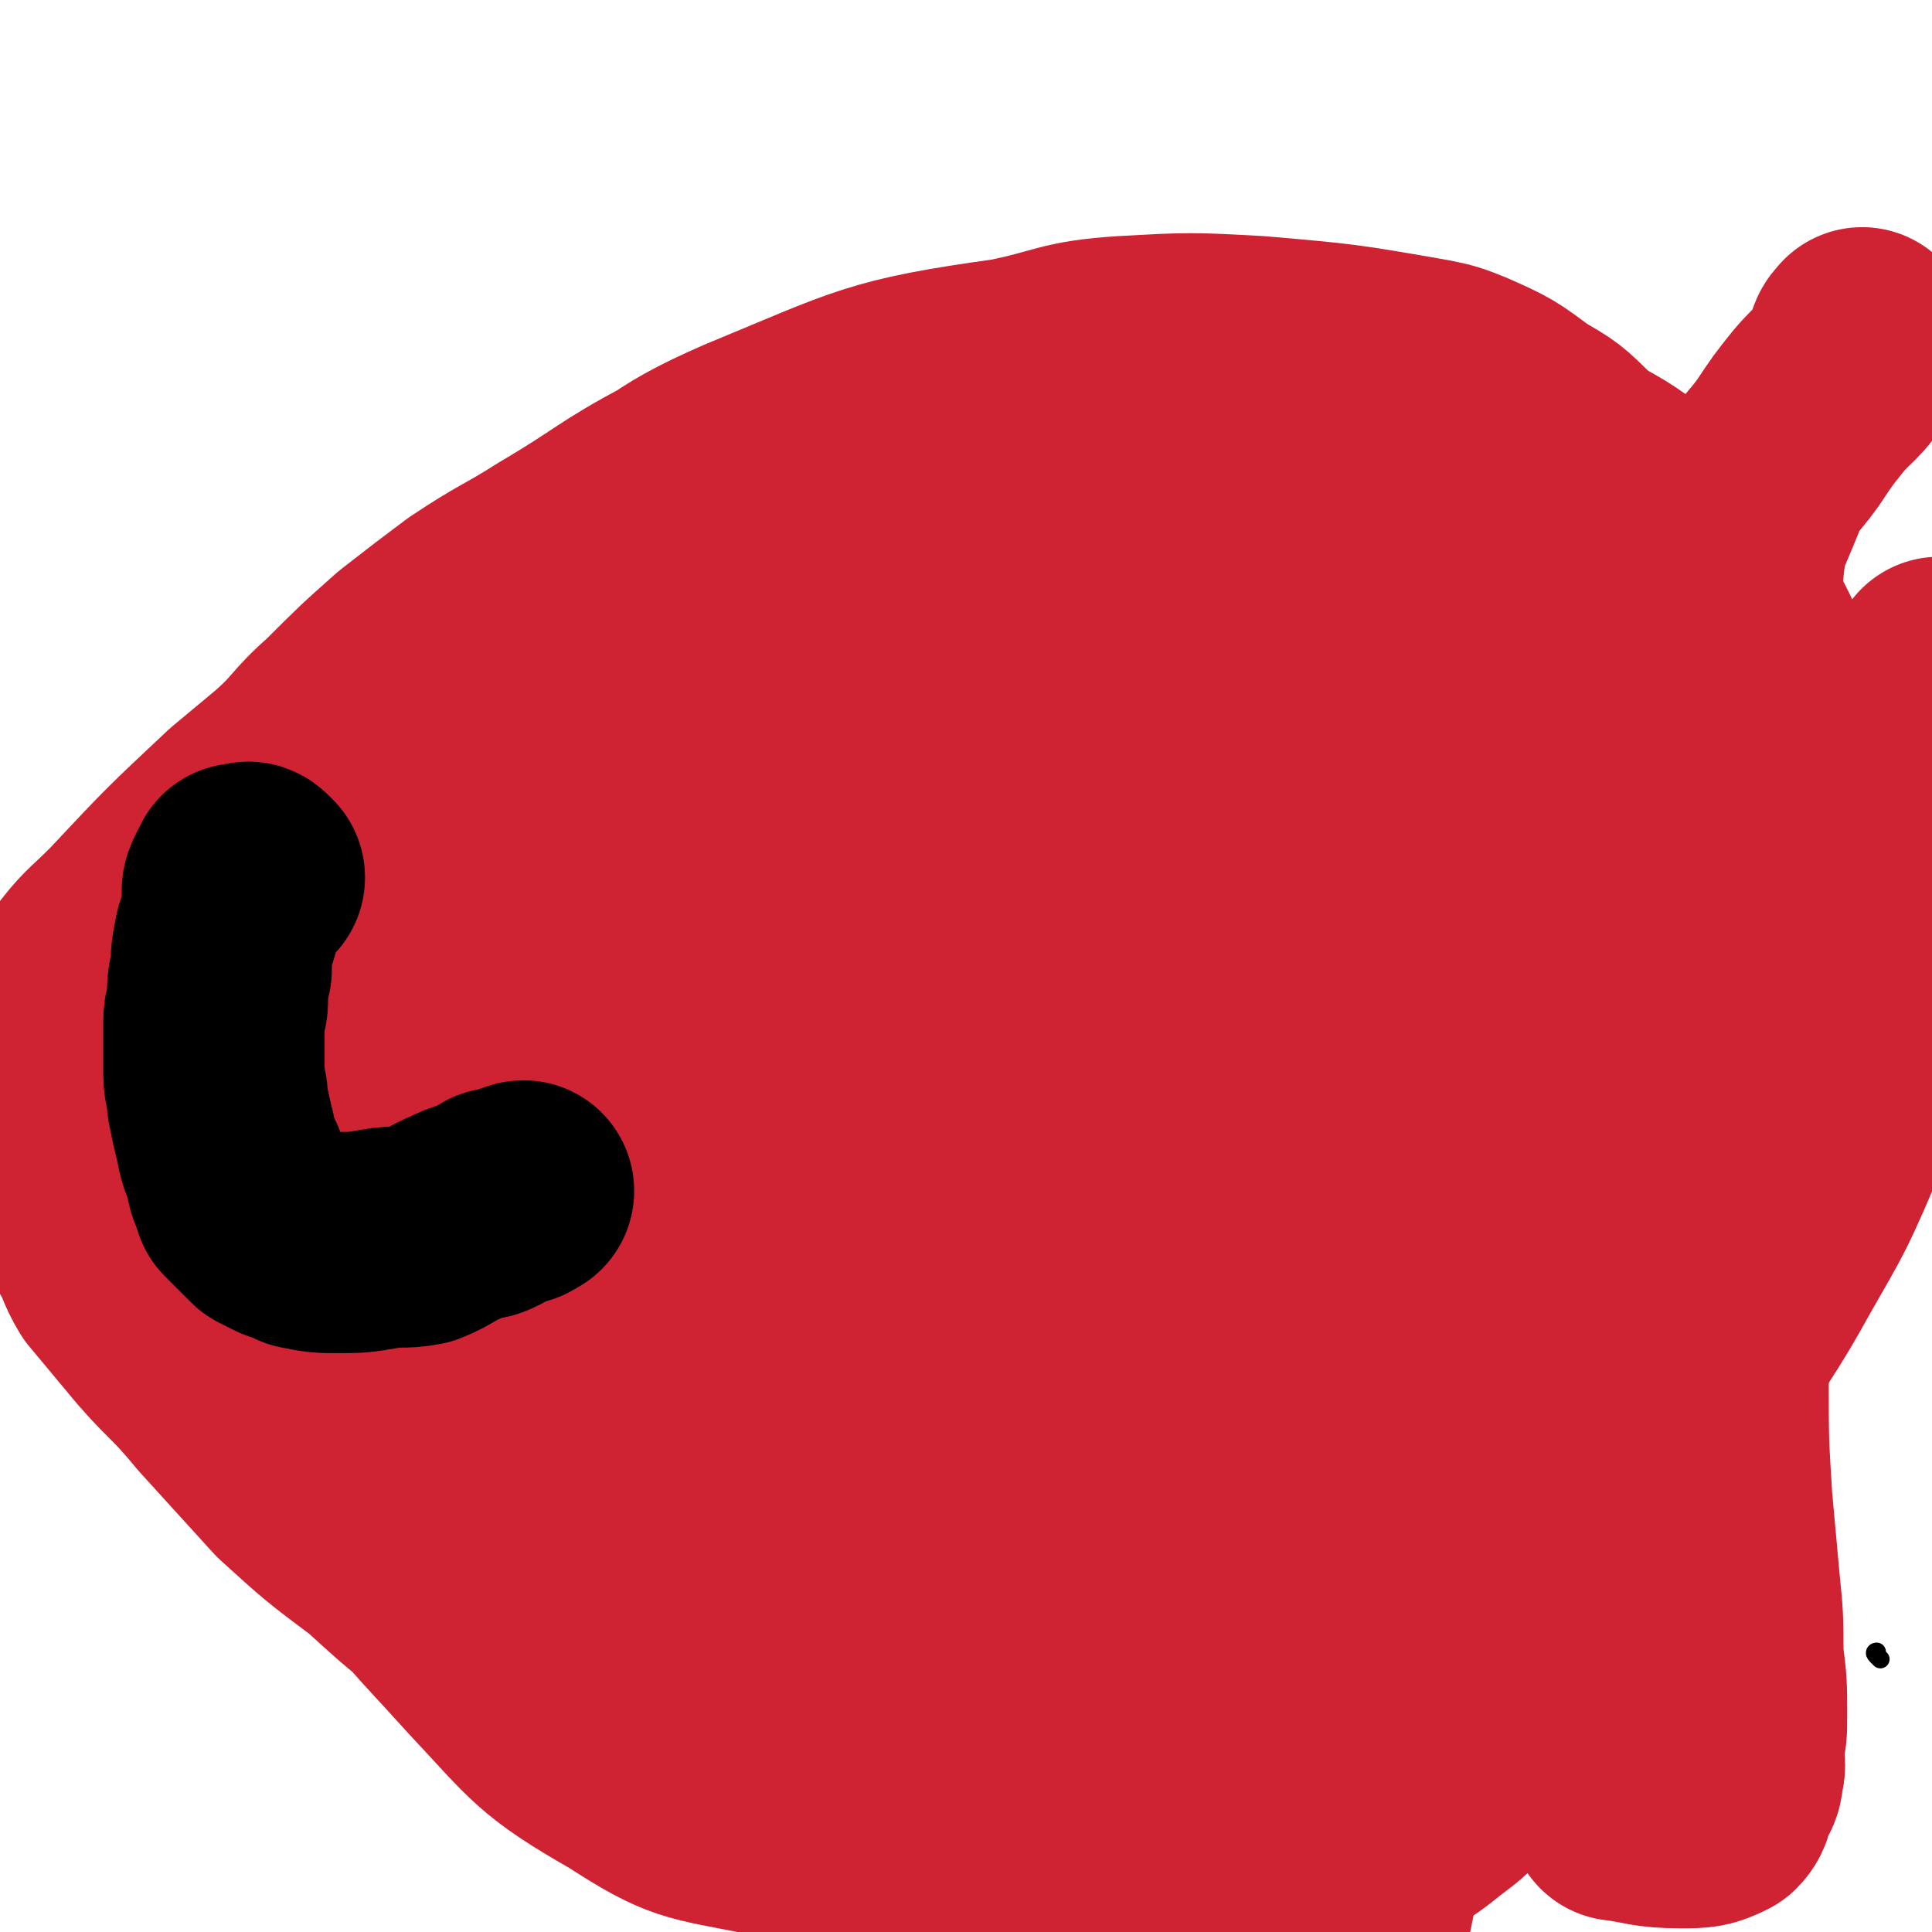
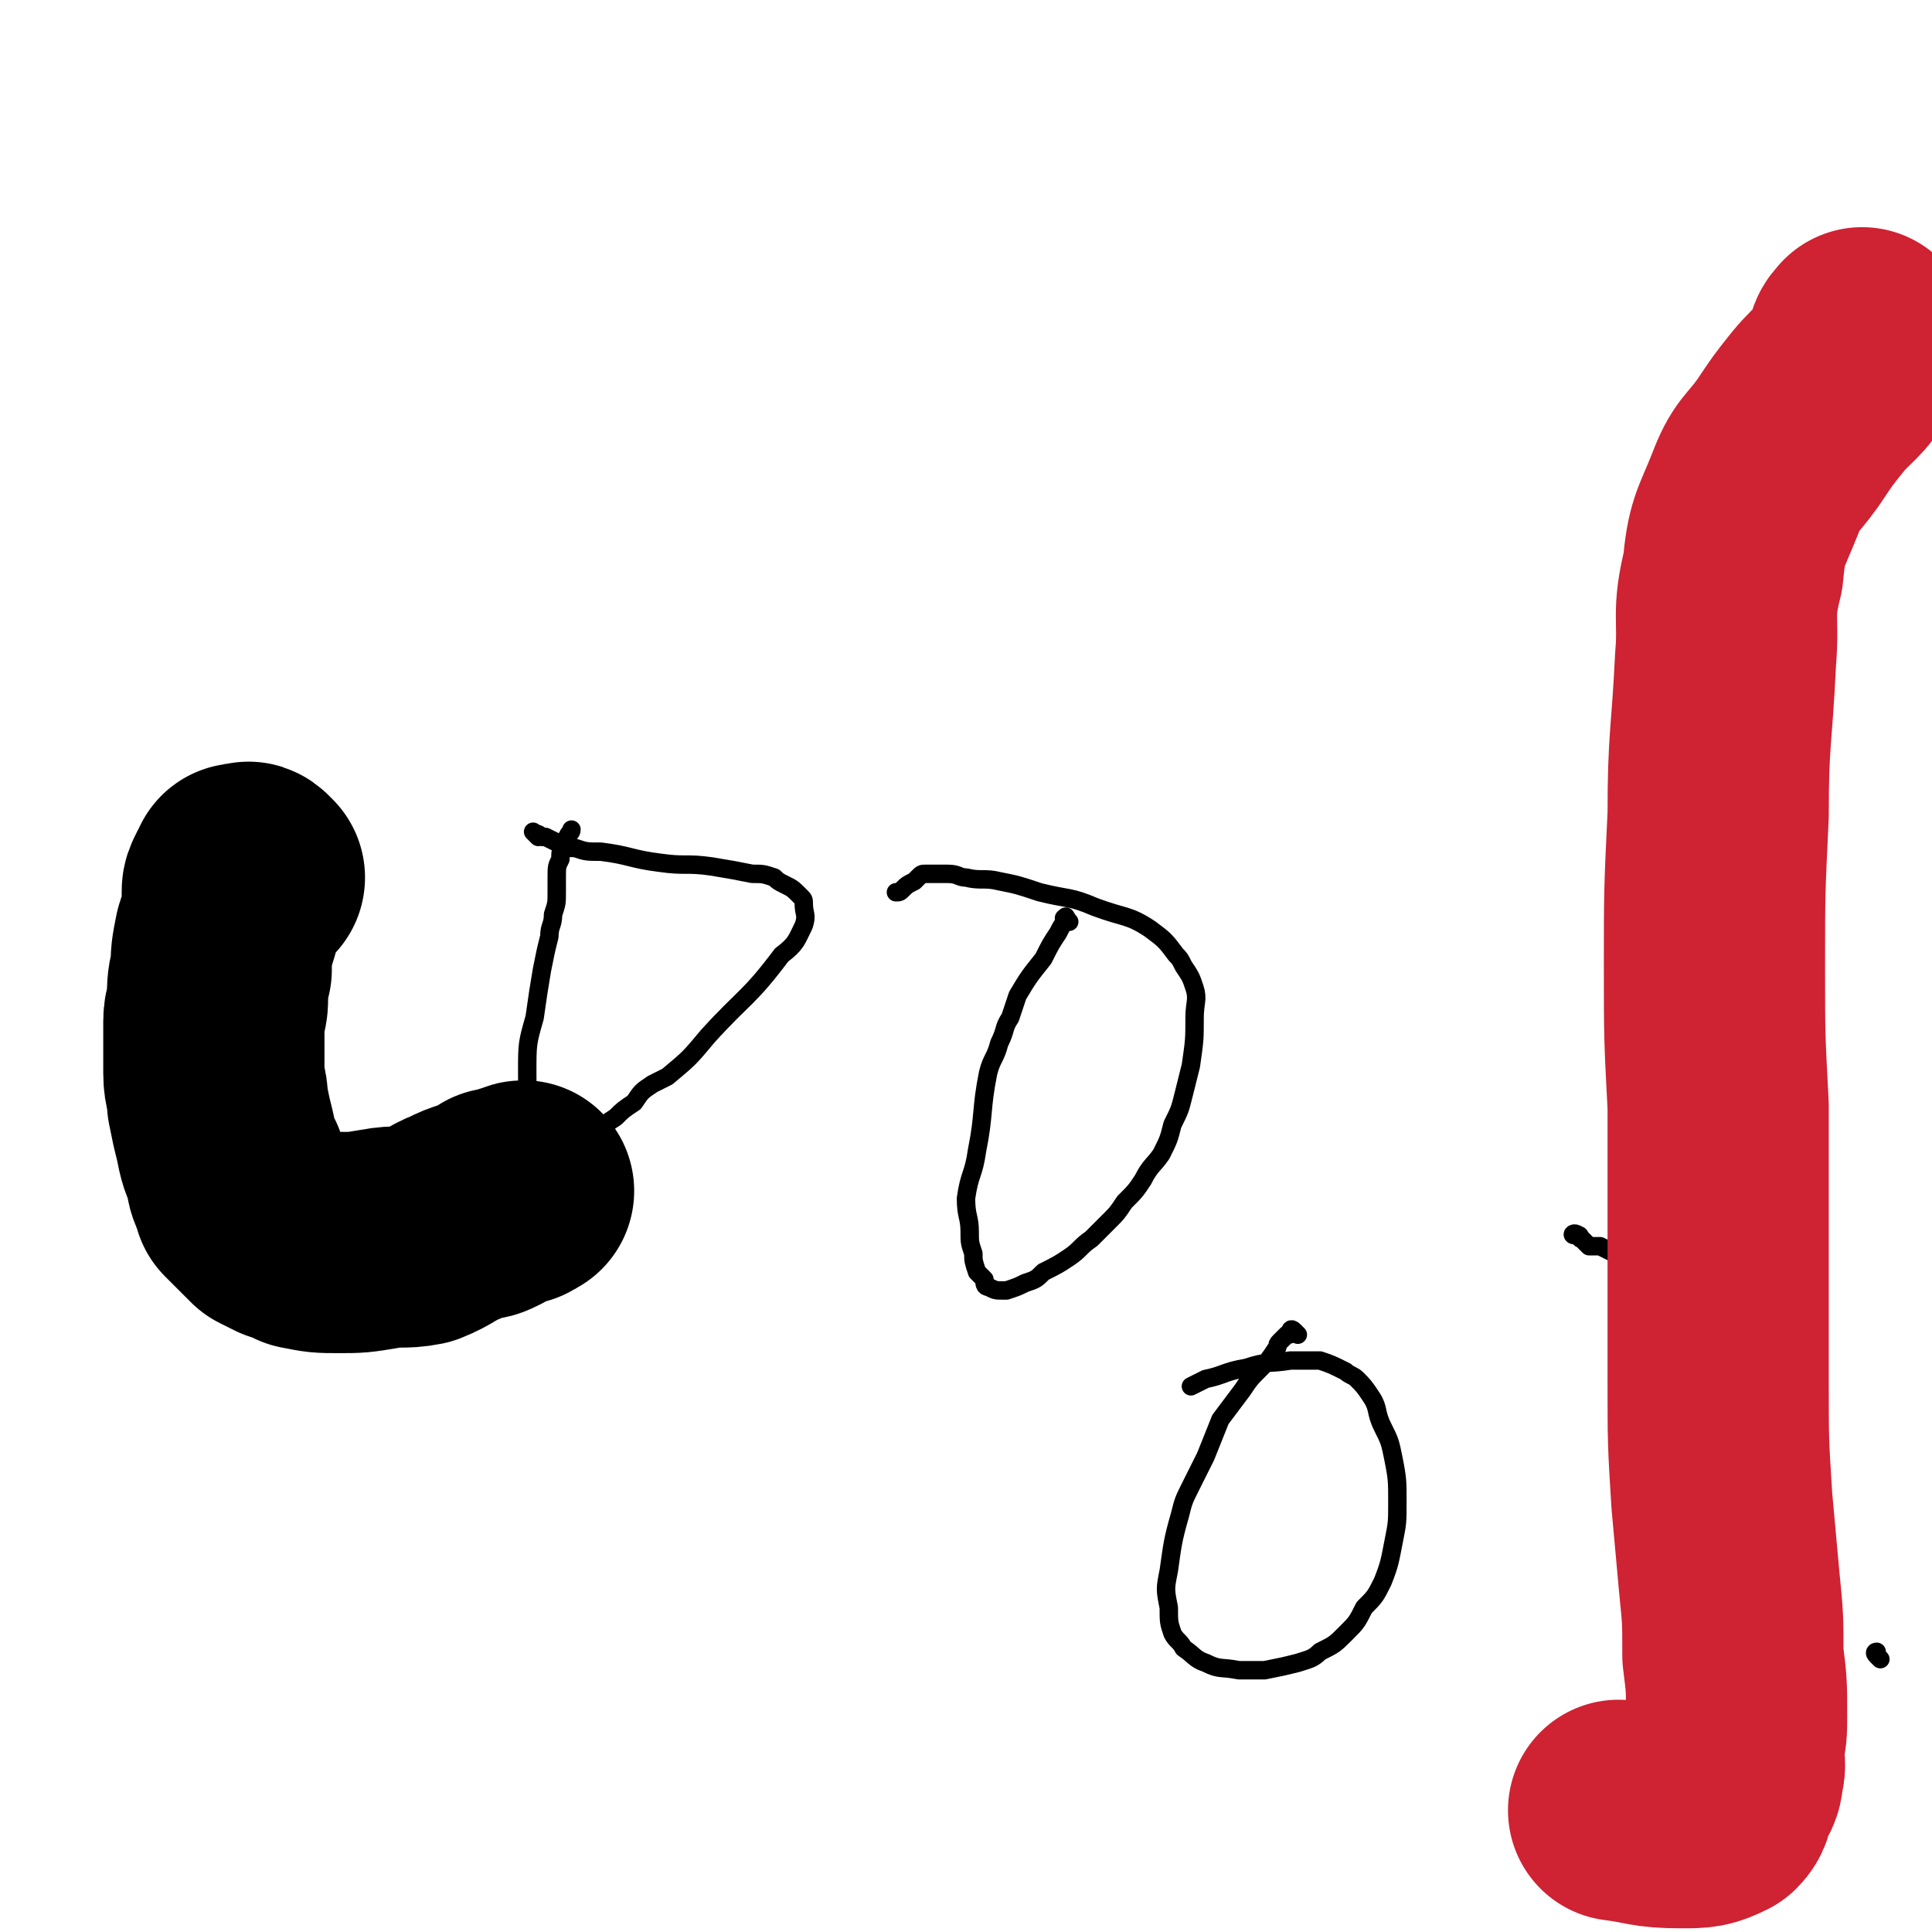
<svg xmlns="http://www.w3.org/2000/svg" viewBox="0 0 524 524" version="1.1">
  <g fill="none" stroke="#000000" stroke-width="5" stroke-linecap="round" stroke-linejoin="round">
    <path d="M510,450c-1,-1 -1,-1 -1,-1 -1,-1 0,-1 0,-1 " />
-     <path d="M487,290c-1,-1 -1,-1 -1,-1 -1,-1 -1,0 -1,0 0,0 0,0 -1,0 -1,0 -1,0 -2,0 -1,0 -1,0 -1,0 -2,0 -2,-1 -3,-1 -2,0 -2,0 -4,-1 -2,0 -2,0 -5,0 -6,-1 -6,-1 -12,-3 -6,-1 -6,-1 -11,-2 -4,-2 -4,-2 -8,-4 -3,0 -3,-1 -5,-1 -4,-2 -4,-2 -7,-3 -4,-1 -4,0 -7,-1 -4,-2 -4,-2 -8,-4 -3,-1 -4,-1 -7,-2 -3,-1 -3,-2 -7,-3 -2,-2 -2,-2 -5,-3 -3,-2 -3,-1 -6,-2 -2,-1 -2,-2 -4,-3 -2,-1 -2,-1 -4,-3 -1,0 -2,0 -3,-1 -1,-1 -1,-1 -3,-1 -2,-1 -2,-1 -3,-2 -2,-1 -2,-1 -3,-2 -1,0 -1,-1 -2,-1 -2,-1 -2,-1 -3,-2 -1,0 -1,-1 -2,-1 -1,-1 -2,0 -3,-1 -1,0 -1,-1 -3,-1 -1,-1 -1,0 -3,-1 -2,-1 -2,-1 -3,-2 -2,0 -2,0 -3,-1 -2,-1 -2,-1 -3,-2 -2,0 -2,0 -3,-1 -2,-1 -2,-1 -4,-2 -1,-1 -1,-1 -3,-3 -1,0 -1,0 -2,-1 -1,-1 -1,-1 -3,-2 0,0 0,0 -1,-1 -1,-1 -1,-1 -3,-2 -1,0 0,0 -1,-1 -1,-1 -1,-1 -2,-2 -1,-1 -1,-1 -2,-2 -1,-1 -1,-1 -1,-1 -1,0 -1,0 -2,-1 0,0 0,0 -1,0 -1,-1 -1,-1 -2,-2 -2,0 -2,0 -4,0 -2,-1 -1,-1 -3,-2 -3,-1 -3,-1 -5,-1 -2,-1 -3,0 -5,-1 -2,-1 -2,-1 -4,-1 -3,-1 -3,-1 -5,-2 -2,-1 -2,-1 -4,-2 -2,0 -2,0 -3,-1 -2,-1 -2,-1 -3,-2 -2,-1 -2,0 -4,-1 -1,-1 -1,-1 -2,-2 -1,-1 -1,-1 -3,-1 -1,-1 -1,-1 -3,-2 -1,0 -1,0 -2,-1 -1,-1 -1,-1 -2,-1 -1,-1 -1,0 -2,-1 -1,0 -1,0 -2,0 -1,0 -1,-1 -2,-1 -1,0 -1,0 -1,0 -1,0 -1,-1 -2,-1 -1,0 -1,0 -2,0 0,0 0,-1 -1,-1 -1,-1 -1,0 -3,-1 0,0 0,0 -1,0 -2,0 -2,0 -4,-1 -1,0 -1,0 -3,0 -2,0 -2,-1 -5,-1 -3,0 -3,0 -6,0 -3,0 -3,-1 -6,-1 -3,0 -3,0 -5,0 -3,0 -3,0 -7,0 -2,0 -2,0 -5,1 -3,0 -3,0 -6,0 -3,0 -3,0 -6,0 -3,0 -3,0 -6,0 -4,0 -4,1 -8,1 -3,0 -3,0 -6,0 -2,0 -2,1 -4,1 -3,1 -3,0 -6,1 -4,1 -4,1 -7,1 -3,0 -3,0 -6,0 -3,0 -3,1 -6,1 -3,1 -3,1 -6,2 -3,0 -3,-1 -5,0 -3,1 -3,1 -5,2 -2,1 -2,1 -4,2 -2,0 -2,1 -4,1 -2,1 -2,0 -4,1 -2,0 -2,0 -3,0 -2,0 -2,0 -3,0 0,0 -1,0 -1,0 -2,0 -2,1 -3,1 -1,0 -1,0 -1,0 -1,0 -1,0 -2,0 -1,0 -1,0 -2,1 0,0 0,0 0,1 -1,0 -1,0 -1,0 -1,0 -1,0 -1,0 -1,0 0,1 0,1 0,1 -1,0 -1,1 0,0 0,0 0,1 0,0 -1,0 -1,1 -1,1 -1,1 -1,2 -1,1 0,2 -1,3 -1,1 -1,1 -1,1 -2,2 -2,2 -3,4 -1,1 0,2 -1,3 -2,2 -2,1 -4,3 -1,1 -1,1 -2,2 -2,1 -2,1 -3,2 -2,1 -2,1 -3,3 -2,1 -2,1 -4,3 -1,1 -1,1 -3,2 -1,1 -1,1 -3,2 -1,1 -1,1 -3,3 -1,1 -1,1 -1,2 -2,1 -2,1 -3,3 -1,1 -1,1 -2,2 -1,1 -2,1 -2,2 -1,1 0,2 -1,3 0,1 -1,1 -1,3 -1,2 -1,2 -2,4 0,1 0,1 0,3 0,2 -1,2 -1,4 0,2 -1,2 -1,4 0,2 1,2 1,4 0,2 1,2 1,3 0,1 -1,1 0,3 1,1 1,0 2,2 0,1 -1,1 0,3 1,1 1,1 2,2 1,2 1,2 3,4 0,1 0,1 1,3 1,2 1,2 3,4 1,2 1,1 2,3 2,3 1,3 3,5 0,2 0,2 1,4 2,2 1,2 3,5 1,1 2,1 3,3 1,2 0,2 1,4 1,2 1,2 3,4 0,2 0,2 1,3 1,2 2,1 3,2 1,2 1,2 3,4 1,1 1,0 2,2 1,1 0,2 1,3 2,1 2,1 4,2 1,1 1,1 1,1 2,2 2,2 4,4 2,1 2,1 3,2 2,2 2,2 3,3 3,2 3,1 5,3 3,1 3,1 5,3 2,1 2,1 5,2 2,1 2,1 4,3 3,2 3,1 6,3 3,2 3,2 6,3 3,2 2,2 5,3 3,2 4,1 7,2 4,2 4,2 7,3 3,2 3,2 6,4 4,1 4,0 8,1 5,2 5,2 10,3 14,3 14,3 28,4 11,2 11,1 22,1 8,0 8,0 16,0 9,0 9,0 17,-1 9,-1 9,-1 18,-2 10,-2 10,-2 20,-4 11,-2 11,-2 21,-5 10,-2 10,-2 19,-4 6,-2 6,-1 12,-3 5,-1 5,-1 9,-3 4,-1 4,-2 7,-3 2,-1 2,-1 4,-2 2,-1 2,-1 4,-3 2,-1 2,0 4,-2 2,-1 2,-1 4,-3 2,-1 2,-1 5,-3 2,-1 2,-1 3,-2 3,-2 3,-2 5,-4 3,-2 3,-3 6,-5 3,-2 3,-2 6,-5 3,-2 3,-2 5,-5 3,-2 3,-2 5,-5 2,-2 2,-2 4,-5 1,-2 1,-2 3,-4 1,-2 2,-2 3,-4 1,-2 1,-2 3,-4 1,-1 1,-1 2,-3 1,-2 1,-2 2,-3 0,-2 1,-2 1,-3 1,-2 1,-2 1,-3 0,-1 0,-1 0,-3 0,-1 1,-1 1,-2 0,-1 0,-1 0,-1 0,-2 0,-2 1,-4 0,-1 1,-1 1,-2 0,-1 0,-1 0,-2 0,-1 1,-1 1,-3 0,0 0,-1 0,-1 0,-1 1,-1 1,-2 0,0 0,0 0,-1 " />
    <path d="M352,362c-1,-1 -1,-1 -1,-1 -1,-1 -1,0 -1,0 0,1 0,1 -1,1 -1,1 -1,1 -2,2 -1,1 0,1 -1,2 -2,3 -2,3 -4,5 -3,3 -3,3 -5,6 -3,4 -3,4 -6,8 -2,5 -2,5 -4,10 -2,4 -2,4 -4,8 -2,4 -2,4 -3,8 -2,7 -2,8 -3,15 -1,5 -1,5 0,10 0,4 0,4 1,7 1,2 2,2 3,4 3,2 3,3 6,4 4,2 4,1 9,2 3,0 4,0 7,0 5,-1 5,-1 9,-2 3,-1 4,-1 6,-3 4,-2 4,-2 7,-5 3,-3 3,-3 5,-7 3,-3 3,-3 5,-7 2,-5 2,-6 3,-11 1,-5 1,-5 1,-11 0,-5 0,-6 -1,-11 -1,-5 -1,-5 -3,-9 -2,-4 -1,-5 -3,-8 -2,-3 -2,-3 -4,-5 -1,-1 -2,-1 -3,-2 -4,-2 -4,-2 -7,-3 -4,0 -4,0 -8,0 -6,1 -6,0 -12,2 -6,1 -6,2 -11,3 -2,1 -2,1 -4,2 " />
-     <path d="M163,395c-1,-1 -1,-1 -1,-1 -1,-1 -1,0 -1,0 -1,0 -1,0 -1,0 -1,0 -1,0 -1,0 -1,0 -1,0 -2,0 0,0 0,0 -1,0 -1,0 0,1 -1,1 -1,1 -1,0 -2,1 -1,0 -1,0 -1,1 -1,2 -2,2 -3,4 -1,2 0,2 -1,4 -2,3 -2,3 -3,6 -1,3 -2,3 -3,6 -1,3 0,4 -1,7 -1,6 -2,6 -4,12 -1,6 -1,6 -2,13 -1,6 -1,6 -2,13 0,5 0,5 0,10 0,3 0,3 1,6 1,3 1,3 3,5 1,2 2,1 4,2 6,2 6,2 12,3 6,1 6,1 13,1 4,0 4,0 9,0 3,0 3,0 7,0 2,0 2,0 4,0 2,0 2,0 4,-1 2,-1 2,-1 3,-3 2,-3 2,-3 4,-6 4,-5 4,-5 7,-11 3,-5 3,-5 5,-10 1,-4 1,-4 2,-8 1,-3 1,-3 2,-6 1,-11 1,-11 1,-21 0,-8 0,-8 -2,-16 -1,-8 -2,-8 -4,-15 -2,-4 -2,-5 -5,-9 -3,-5 -3,-5 -8,-9 -4,-3 -4,-3 -10,-5 -4,-2 -4,-2 -9,-3 -6,0 -6,-1 -11,0 -5,1 -5,1 -9,3 -5,3 -5,3 -9,6 -3,3 -3,3 -6,6 -6,5 -7,5 -11,10 -1,0 0,0 1,1 " />
    <path d="M146,227c-1,-1 -2,-2 -1,-1 0,0 1,0 2,1 1,0 1,0 1,0 2,1 2,1 4,2 2,1 2,1 4,1 3,1 3,1 7,1 8,1 8,2 16,3 7,1 7,0 14,1 6,1 6,1 11,2 3,0 3,0 6,1 1,1 1,1 3,2 2,1 2,1 4,3 1,1 1,1 1,2 0,3 1,3 0,6 -2,4 -2,5 -6,8 -9,12 -10,11 -20,22 -5,6 -5,6 -11,11 -2,1 -2,1 -4,2 -3,2 -3,2 -5,5 -3,2 -3,2 -5,4 -3,2 -3,2 -5,3 -2,2 -2,2 -3,3 -2,2 -3,2 -5,2 -2,0 -2,0 -4,-1 -2,-1 -2,-1 -3,-3 -2,-3 -2,-3 -3,-6 -1,-5 -1,-5 -1,-10 0,-8 0,-8 2,-15 1,-7 1,-7 2,-13 1,-5 1,-5 2,-9 0,-3 1,-3 1,-6 1,-3 1,-3 1,-6 0,-2 0,-2 0,-4 0,-3 0,-3 1,-5 0,-2 0,-2 1,-4 0,-1 0,-1 1,-2 0,-1 1,-1 1,-2 " />
    <path d="M290,250c-1,-1 -1,-2 -1,-1 -1,0 0,0 0,1 -1,1 -1,1 -2,3 -2,3 -2,3 -4,7 -4,5 -4,5 -7,10 -1,3 -1,3 -2,6 -2,3 -1,3 -3,7 -1,4 -2,4 -3,8 -2,10 -1,11 -3,21 -1,7 -2,6 -3,13 0,5 1,5 1,9 0,3 0,3 1,6 0,2 0,2 1,5 1,1 1,1 2,2 0,1 0,2 1,2 2,1 2,1 4,1 1,0 1,0 1,0 3,-1 3,-1 5,-2 3,-1 3,-1 5,-3 4,-2 4,-2 7,-4 3,-2 3,-3 6,-5 2,-2 2,-2 5,-5 2,-2 2,-2 4,-5 3,-3 3,-3 5,-6 2,-4 3,-4 5,-7 2,-4 2,-4 3,-8 2,-4 2,-4 3,-8 1,-4 1,-4 2,-8 1,-7 1,-7 1,-13 0,-4 1,-5 0,-8 -1,-3 -1,-3 -3,-6 -1,-2 -1,-2 -2,-3 -3,-4 -3,-4 -7,-7 -6,-4 -7,-3 -15,-6 -7,-3 -7,-2 -15,-4 -6,-2 -6,-2 -11,-3 -4,-1 -5,0 -9,-1 -2,0 -2,-1 -5,-1 -1,0 -1,0 -3,0 -1,0 -1,0 -3,0 -1,0 -1,0 -2,1 -1,1 -1,1 -1,1 -2,1 -2,1 -3,2 -1,1 -1,1 -2,1 " />
-     <path d="M166,331c-1,-1 -2,-1 -1,-1 0,-1 1,0 2,0 0,0 0,1 1,1 2,1 2,0 4,1 2,0 2,0 5,0 3,0 3,0 7,1 3,1 3,1 6,1 3,1 3,0 6,1 2,1 2,1 4,1 2,1 2,1 4,1 1,0 1,0 2,1 2,0 2,0 3,0 2,0 2,1 4,1 3,0 3,0 5,0 2,0 2,1 4,1 2,0 2,0 4,0 2,0 2,1 3,1 1,0 1,0 2,0 1,0 1,0 3,0 2,0 2,0 3,0 1,0 1,0 2,0 2,0 1,1 3,1 1,0 1,0 3,0 0,0 0,0 1,0 0,0 0,0 0,0 " />
    <path d="M429,336c-1,-1 -1,-1 -1,-1 -1,-1 -2,0 -1,0 0,0 0,0 1,0 1,0 0,1 1,1 1,1 1,1 2,2 2,0 2,0 3,0 2,1 2,1 4,2 2,0 2,1 4,1 2,1 2,0 5,1 2,1 2,1 4,1 2,1 2,1 3,2 2,1 2,1 4,2 2,1 2,1 3,2 1,1 1,1 3,2 1,0 1,0 2,1 1,1 1,1 2,1 1,1 0,1 1,1 1,0 1,0 2,0 0,0 0,0 0,0 1,-1 1,-1 1,-2 0,-1 0,-1 1,-2 0,-1 0,-1 0,-3 0,-4 0,-4 0,-7 0,-4 0,-4 0,-8 0,-5 -1,-5 -1,-9 0,-4 0,-4 0,-8 -1,-5 -1,-5 -2,-10 -1,-4 -1,-4 -1,-7 -1,-4 -1,-4 -1,-7 0,-2 0,-2 0,-4 0,-2 0,-2 0,-3 0,-1 0,-1 0,-2 0,-1 0,-1 0,-1 0,-1 0,-1 0,-2 0,0 0,0 0,0 0,-1 -1,-1 -1,-1 " />
-     <path d="M422,314c-1,-1 -2,-1 -1,-1 0,-1 0,-1 1,-1 2,-1 2,0 4,-1 4,-1 4,-1 8,-2 4,0 4,0 9,0 5,0 5,0 10,0 5,0 5,1 9,1 13,1 13,1 26,2 3,0 3,1 6,1 13,0 13,0 25,0 1,0 1,0 1,-1 " />
  </g>
  <g fill="none" stroke="#CF2233" stroke-width="5" stroke-linecap="round" stroke-linejoin="round">
    <path d="M457,321c-1,-1 -1,-1 -1,-1 -1,-1 -1,0 -1,0 0,0 0,-1 -1,-1 0,0 -1,0 -1,0 0,0 0,-1 0,-1 " />
  </g>
  <g fill="none" stroke="#CF2233" stroke-width="60" stroke-linecap="round" stroke-linejoin="round">
-     <path d="M247,208c-1,-1 -1,-2 -1,-1 -1,0 -1,1 -1,3 0,0 0,1 0,1 0,3 -1,3 -1,5 0,1 0,1 0,3 0,2 -1,2 -1,3 0,1 0,1 0,3 0,1 0,1 0,2 0,1 -1,1 -1,2 0,2 0,2 0,4 -1,3 -1,2 -2,5 -1,5 -1,5 -1,9 -1,6 -1,6 -2,12 -1,4 -1,4 -2,8 -1,3 -1,3 -1,6 0,2 0,2 -1,4 0,1 0,1 0,2 0,1 0,1 0,2 0,1 0,1 0,3 0,0 0,0 0,1 0,1 0,1 0,1 0,2 1,2 1,3 0,1 0,1 0,2 0,1 0,1 0,2 0,1 0,1 0,2 0,2 0,2 0,4 0,1 0,1 0,3 0,1 0,1 0,1 0,2 0,2 0,4 0,1 0,1 0,2 0,1 0,1 0,2 0,2 -1,2 -1,3 0,1 0,1 0,2 0,2 0,2 -1,4 0,1 -1,0 -1,1 -1,2 0,2 0,3 0,1 -1,1 -2,3 0,0 0,0 -1,1 -1,1 0,1 -1,2 0,1 0,1 -1,2 -1,1 -1,1 -2,2 -1,1 -1,0 -3,1 0,1 0,2 -1,2 -1,0 -2,-1 -3,0 -1,0 0,1 -1,2 -1,1 -1,1 -3,2 0,0 0,0 -1,0 -1,0 -1,0 -2,1 -1,1 -1,1 -2,1 -1,0 -1,0 -2,0 -1,0 -1,1 -3,1 -1,1 -1,0 -2,0 -2,0 -2,0 -3,0 -2,0 -2,-1 -3,-1 -2,0 -2,0 -3,0 -2,0 -2,0 -3,0 -2,0 -2,0 -4,0 0,0 0,0 -1,0 -2,-1 -2,-1 -5,-2 -2,-1 -2,-1 -4,-1 -4,-1 -4,-1 -8,-2 -2,-1 -2,-1 -5,-2 -3,-1 -3,-1 -7,-2 -1,-1 -1,-1 -3,-2 -2,-1 -2,0 -5,-1 -2,-1 -2,-2 -4,-3 -3,-1 -3,0 -5,-1 -3,-1 -2,-2 -5,-3 -1,-1 -1,-1 -3,-1 -2,-2 -2,-2 -4,-3 -2,-1 -2,-1 -4,-2 -2,-1 -2,-1 -3,-2 -2,-1 -2,-1 -3,-3 -2,-1 -1,-1 -2,-3 -2,-1 -2,0 -4,-2 -1,-1 0,-1 -1,-3 -1,-1 -2,-1 -3,-2 -1,-1 0,-1 -1,-3 -1,-1 0,-1 -1,-2 -1,-1 -1,-1 -2,-2 0,-1 0,-1 0,-2 -1,-2 -1,-2 -2,-4 0,-1 0,-1 0,-3 0,-2 -1,-2 -1,-4 0,-2 0,-2 0,-4 -1,-3 -1,-3 -1,-5 0,-2 0,-2 0,-5 0,-2 0,-2 0,-4 0,-2 0,-2 0,-4 0,-3 0,-3 0,-5 0,-1 0,-1 0,-2 0,-1 0,-1 0,-3 0,-1 0,-1 0,-2 0,-1 0,-1 0,-2 0,-1 0,-1 0,-2 0,-1 0,-1 0,-1 0,-1 0,-1 0,-1 0,-1 0,-1 1,-2 0,0 0,0 1,0 1,-1 1,-1 2,-2 2,-1 2,-2 4,-3 4,-2 4,-2 8,-4 3,-2 3,-2 6,-3 4,-2 4,-2 8,-3 3,-2 3,-2 7,-3 4,-2 4,-2 9,-4 5,-1 5,-1 9,-3 5,-1 5,-1 10,-3 8,-3 8,-3 17,-5 5,-1 5,-1 10,-2 6,-2 6,-2 13,-3 4,-1 4,0 8,-1 4,0 4,-1 7,-1 3,0 3,0 6,0 3,0 3,0 7,0 2,0 2,0 5,1 3,1 3,1 6,2 3,0 3,0 5,1 3,1 3,1 5,2 3,1 3,1 6,2 3,1 3,1 5,3 3,1 3,1 6,3 3,1 3,1 6,2 3,1 3,1 6,3 3,2 3,2 6,3 3,1 3,1 5,2 3,2 3,3 5,4 3,2 3,2 6,3 2,2 2,3 5,5 2,2 2,1 4,3 3,3 3,4 5,7 2,2 2,2 4,4 2,3 2,3 5,6 1,2 1,2 2,4 2,3 2,3 3,6 2,2 2,2 3,5 1,2 1,2 2,4 1,3 1,3 1,6 1,6 1,6 0,11 0,4 0,4 -1,7 -2,3 -2,4 -4,6 -3,3 -4,3 -8,5 -7,3 -7,3 -15,5 -15,4 -15,4 -30,7 -17,3 -17,2 -33,5 -12,2 -12,2 -24,4 -9,1 -9,2 -18,3 -7,0 -7,0 -13,0 -7,0 -7,1 -13,0 -5,0 -5,-1 -9,-2 -5,-1 -5,0 -10,-2 -2,-1 -2,-2 -4,-3 -3,-3 -4,-3 -6,-6 -3,-5 -3,-6 -5,-11 -1,-4 -2,-4 -2,-9 0,-3 0,-4 1,-7 2,-6 2,-6 4,-11 2,-3 2,-3 4,-5 11,-10 11,-11 23,-18 4,-3 5,-2 10,-4 24,-7 24,-10 49,-14 20,-4 20,-2 41,-2 14,0 15,-1 29,3 11,4 11,6 21,13 10,7 10,7 19,15 8,7 8,7 14,15 6,8 6,9 11,18 4,7 5,7 7,15 1,7 0,8 -1,14 -1,8 0,9 -4,16 -4,8 -5,8 -12,14 -7,8 -7,9 -16,13 -14,5 -15,4 -30,6 -23,3 -23,3 -46,4 -22,1 -22,2 -43,1 -16,-1 -16,-1 -32,-3 -12,-2 -13,0 -24,-5 -11,-5 -11,-6 -21,-14 -12,-10 -14,-9 -24,-21 -9,-12 -7,-13 -12,-27 -3,-8 -3,-9 -2,-17 0,-10 0,-11 5,-19 7,-13 9,-12 19,-24 13,-14 12,-16 28,-28 21,-16 21,-17 46,-27 26,-11 27,-12 55,-15 24,-4 25,-3 50,1 19,3 19,5 37,14 14,7 14,7 25,17 9,8 9,9 15,19 5,9 5,9 8,19 3,10 3,10 4,21 0,14 2,14 -1,27 -5,18 -7,18 -15,34 -10,20 -11,20 -23,39 -10,15 -10,15 -20,30 -3,5 -4,4 -7,9 -5,5 -5,5 -11,11 -8,8 -8,8 -17,16 -9,8 -9,8 -18,15 -10,6 -10,6 -20,10 -22,8 -22,11 -45,14 -15,2 -16,0 -31,-5 -15,-5 -16,-5 -30,-14 -16,-9 -18,-8 -31,-21 -16,-17 -16,-18 -26,-38 -11,-19 -12,-19 -16,-40 -4,-18 -2,-19 -1,-37 1,-18 0,-18 4,-35 3,-15 3,-15 9,-29 7,-14 7,-15 16,-28 9,-12 10,-12 21,-23 4,-4 4,-4 9,-8 21,-17 20,-19 42,-34 15,-10 16,-9 33,-15 23,-8 24,-11 48,-12 35,-1 37,0 71,9 22,5 23,6 41,18 13,8 13,10 23,22 8,10 8,11 14,23 6,11 8,11 11,24 2,11 2,11 1,23 -2,13 0,14 -6,26 -8,18 -10,17 -22,33 -12,19 -12,19 -26,36 -12,14 -13,14 -26,27 -11,12 -11,12 -23,23 -15,13 -15,13 -31,25 -13,9 -13,9 -28,18 -11,6 -11,7 -24,11 -10,4 -11,3 -22,4 -12,0 -12,1 -24,-1 -15,-4 -16,-4 -30,-11 -18,-8 -18,-8 -33,-20 -21,-16 -21,-16 -38,-36 -15,-18 -15,-18 -26,-38 -7,-15 -7,-16 -10,-31 -1,-12 1,-12 3,-24 2,-10 1,-10 6,-19 5,-9 6,-8 13,-16 4,-7 5,-7 9,-13 9,-12 8,-14 18,-25 21,-22 20,-25 45,-42 38,-25 38,-29 82,-41 43,-13 46,-11 92,-10 25,0 27,2 50,11 14,6 13,8 25,19 10,8 11,7 18,18 7,11 6,12 9,25 2,12 4,13 3,25 -2,19 -4,20 -11,38 -10,24 -11,23 -23,46 -14,26 -15,26 -29,51 -13,22 -13,22 -26,44 -10,17 -10,17 -20,34 -3,5 -3,6 -6,11 -3,5 -3,5 -6,9 -5,6 -5,6 -11,11 -7,5 -7,6 -15,9 -12,4 -12,6 -24,6 -28,2 -29,3 -56,-2 -20,-4 -21,-3 -38,-14 -21,-12 -21,-14 -37,-31 -18,-20 -20,-20 -32,-43 -15,-26 -14,-28 -22,-57 -8,-27 -10,-28 -9,-55 1,-19 7,-18 13,-37 5,-13 3,-14 8,-27 5,-12 4,-13 11,-24 7,-12 7,-13 17,-24 11,-11 12,-11 24,-21 8,-7 8,-8 17,-13 21,-15 20,-18 43,-28 34,-14 35,-16 71,-21 38,-6 40,-5 78,0 23,4 24,6 43,19 15,10 15,12 25,26 10,14 11,15 17,31 6,16 5,17 6,34 2,21 2,21 0,42 -4,26 -4,26 -11,52 -8,30 -9,29 -18,59 -10,32 -10,32 -20,65 -8,24 -8,24 -15,49 -4,12 -3,12 -6,24 -4,17 -3,17 -8,33 -3,9 -4,9 -8,18 -2,3 -2,4 -4,6 -4,3 -5,4 -9,4 -12,-1 -13,-1 -24,-5 -21,-7 -23,-6 -41,-18 -30,-19 -31,-20 -57,-45 -25,-24 -26,-25 -46,-53 -20,-28 -21,-28 -34,-60 -12,-31 -13,-32 -16,-65 -2,-30 -2,-33 7,-61 7,-22 10,-21 24,-39 15,-19 15,-19 32,-35 19,-17 19,-17 40,-30 24,-15 24,-15 50,-25 27,-10 28,-12 56,-15 26,-3 27,-1 53,3 22,3 24,2 43,12 15,8 14,11 25,23 11,13 13,13 20,28 6,14 5,15 6,30 0,18 -1,18 -4,36 -5,21 -5,20 -12,41 -6,22 -7,22 -14,44 -8,24 -7,25 -16,49 -9,22 -10,22 -20,44 -8,17 -8,18 -18,35 -6,12 -5,13 -13,23 -6,8 -6,9 -14,15 -6,5 -6,5 -14,7 -13,3 -13,3 -26,1 -20,-2 -22,-1 -40,-10 -26,-14 -27,-15 -49,-35 -24,-21 -25,-22 -43,-48 -15,-23 -16,-24 -25,-51 -7,-21 -9,-24 -6,-45 2,-16 8,-15 17,-29 11,-16 10,-17 24,-32 17,-18 17,-19 38,-32 20,-14 21,-14 45,-22 22,-8 23,-9 45,-9 19,0 20,2 37,10 16,7 17,7 30,19 11,11 11,12 18,27 7,14 8,14 10,29 2,20 1,21 -2,40 -3,22 -4,22 -11,43 -6,21 -6,21 -15,41 -8,16 -9,16 -19,31 -7,11 -6,13 -15,22 -9,9 -10,9 -20,14 -14,8 -14,10 -29,13 -17,3 -18,2 -35,-1 -18,-3 -19,-4 -36,-12 -20,-10 -22,-9 -39,-23 -17,-14 -18,-15 -30,-34 -13,-18 -13,-19 -20,-40 -4,-17 -5,-18 -2,-35 3,-18 3,-19 14,-34 15,-20 17,-21 38,-36 24,-18 25,-18 52,-30 26,-11 26,-11 53,-15 19,-4 20,-3 39,-1 15,2 16,3 30,9 11,5 10,6 19,14 8,8 9,8 13,17 5,9 4,10 6,20 1,13 2,13 0,26 -3,17 -4,17 -11,33 -7,17 -8,17 -17,33 -9,15 -9,15 -19,29 -8,9 -8,10 -17,17 -8,6 -8,8 -17,9 -13,2 -14,2 -26,-1 -16,-4 -18,-3 -32,-13 -14,-10 -13,-12 -23,-27 -8,-12 -10,-13 -13,-28 -3,-12 -1,-13 1,-27 2,-11 2,-12 9,-22 7,-13 8,-13 19,-23 13,-12 14,-12 29,-20 14,-8 15,-8 30,-13 11,-3 11,-3 22,-3 8,0 9,0 16,2 6,2 6,3 11,7 4,3 5,3 7,8 2,5 3,6 2,11 -3,9 -4,10 -10,19 -10,14 -9,15 -21,28 -14,15 -14,15 -30,27 -14,10 -15,10 -31,16 -14,6 -15,6 -30,6 -12,0 -13,-1 -24,-7 -11,-5 -11,-6 -21,-15 -5,-5 -5,-5 -9,-12 -2,-3 -3,-3 -3,-7 -1,-4 -1,-4 1,-8 4,-6 5,-6 10,-10 9,-7 10,-8 20,-13 15,-7 15,-7 30,-12 16,-6 16,-6 31,-11 13,-4 13,-5 26,-7 9,-1 10,-1 19,0 8,1 8,1 16,3 4,1 5,1 7,3 9,11 12,11 16,24 3,11 2,13 -2,24 -10,30 -12,29 -27,58 -6,13 -7,13 -15,24 -7,10 -7,10 -16,19 -6,6 -6,7 -14,10 -8,5 -8,5 -18,6 -11,0 -11,0 -22,-4 -13,-4 -14,-4 -25,-11 -10,-8 -10,-9 -17,-19 -7,-10 -7,-10 -11,-21 -5,-13 -6,-13 -6,-26 -1,-15 0,-16 4,-30 6,-16 6,-16 16,-31 10,-16 10,-16 24,-30 14,-13 15,-13 32,-23 19,-12 20,-12 40,-21 20,-9 20,-9 41,-16 17,-5 17,-5 34,-8 11,-2 11,-2 21,-4 6,0 6,-1 11,-1 2,0 2,0 4,1 2,0 2,0 4,0 0,0 0,0 1,0 1,0 1,0 1,0 1,0 1,0 1,0 0,-1 0,-1 0,-2 0,-3 -1,-3 -1,-5 -2,-11 -2,-11 -5,-21 -3,-11 -3,-12 -7,-22 -4,-9 -4,-9 -8,-17 -2,-3 -1,-4 -4,-6 -6,-6 -6,-6 -13,-10 -8,-6 -8,-6 -17,-10 -5,-2 -5,-2 -10,-3 -23,-4 -23,-4 -46,-6 -18,-1 -18,-1 -36,0 -16,1 -16,3 -31,6 -15,3 -15,3 -30,7 -4,2 -4,2 -8,4 -11,4 -11,3 -22,7 -15,6 -16,6 -30,13 -17,9 -16,10 -33,20 -11,7 -11,6 -23,14 -8,6 -8,6 -17,13 -9,8 -9,8 -18,17 -8,7 -7,8 -15,15 -6,5 -6,5 -12,10 -16,15 -16,15 -31,31 -7,7 -7,6 -13,14 -3,4 -3,4 -5,9 -1,3 0,3 0,6 0,2 0,2 0,5 0,2 0,2 0,5 0,5 0,5 0,9 0,6 -1,7 0,13 1,7 2,7 4,15 2,4 3,4 5,9 3,5 2,5 5,10 5,6 5,6 10,12 9,11 10,10 19,21 10,11 10,11 20,22 11,10 11,10 23,19 11,10 11,10 23,19 14,11 14,11 29,21 11,8 12,8 24,14 12,6 12,7 24,12 14,5 14,3 28,7 13,4 13,5 27,8 18,4 18,3 37,5 19,2 19,3 39,2 12,0 12,-1 24,-4 11,-2 11,-3 21,-7 5,-3 5,-3 10,-7 4,-3 4,-3 8,-7 5,-5 5,-5 10,-11 13,-15 13,-14 25,-30 7,-10 8,-10 14,-21 5,-11 4,-11 8,-23 4,-11 3,-12 8,-23 7,-15 8,-14 16,-28 10,-18 11,-18 19,-37 9,-18 9,-18 15,-37 6,-23 6,-24 10,-48 3,-22 2,-22 4,-44 " />
    <path d="M506,93c-1,-1 -1,-2 -1,-1 -2,1 -1,3 -2,5 -4,7 -5,6 -10,12 -4,5 -4,5 -8,11 -5,7 -6,6 -9,14 -4,10 -5,10 -6,21 -3,12 -1,12 -2,24 -1,21 -2,21 -2,42 -1,21 -1,21 -1,41 0,19 0,19 1,38 0,20 0,20 0,39 0,18 0,18 0,35 0,17 0,17 1,33 1,11 1,11 2,22 1,10 1,10 1,20 1,8 1,8 1,16 0,5 0,5 -1,9 0,4 1,4 0,7 0,3 -1,3 -2,5 -1,2 0,3 -2,5 -4,2 -5,2 -10,2 -9,0 -9,-1 -17,-2 " />
  </g>
  <g fill="none" stroke="#000000" stroke-width="60" stroke-linecap="round" stroke-linejoin="round">
    <path d="M69,238c-1,-1 -1,-1 -1,-1 -1,-1 -1,0 -1,0 0,0 0,0 -1,0 0,0 -1,0 -1,0 0,0 0,1 0,2 0,0 -1,0 -1,0 -1,2 -1,2 -1,3 0,3 0,3 0,5 -1,4 -1,4 -2,7 -1,5 -1,5 -1,9 -1,4 -1,4 -1,8 0,3 -1,3 -1,6 0,3 0,3 0,7 0,3 0,3 0,7 0,4 1,4 1,8 1,5 1,5 2,9 1,5 1,5 3,9 0,2 0,3 1,5 1,1 1,2 1,3 2,2 2,2 3,3 2,2 2,2 4,4 2,1 2,1 4,2 3,1 3,1 5,2 5,1 5,1 10,1 5,0 5,0 11,-1 5,-1 6,0 11,-1 5,-2 5,-3 10,-5 2,-1 2,-1 5,-2 2,0 2,0 4,-1 1,-1 1,-1 2,-2 1,0 1,0 2,0 1,0 1,-1 2,-1 1,0 1,0 1,0 1,0 1,-1 2,-1 0,0 0,0 0,0 " />
  </g>
</svg>